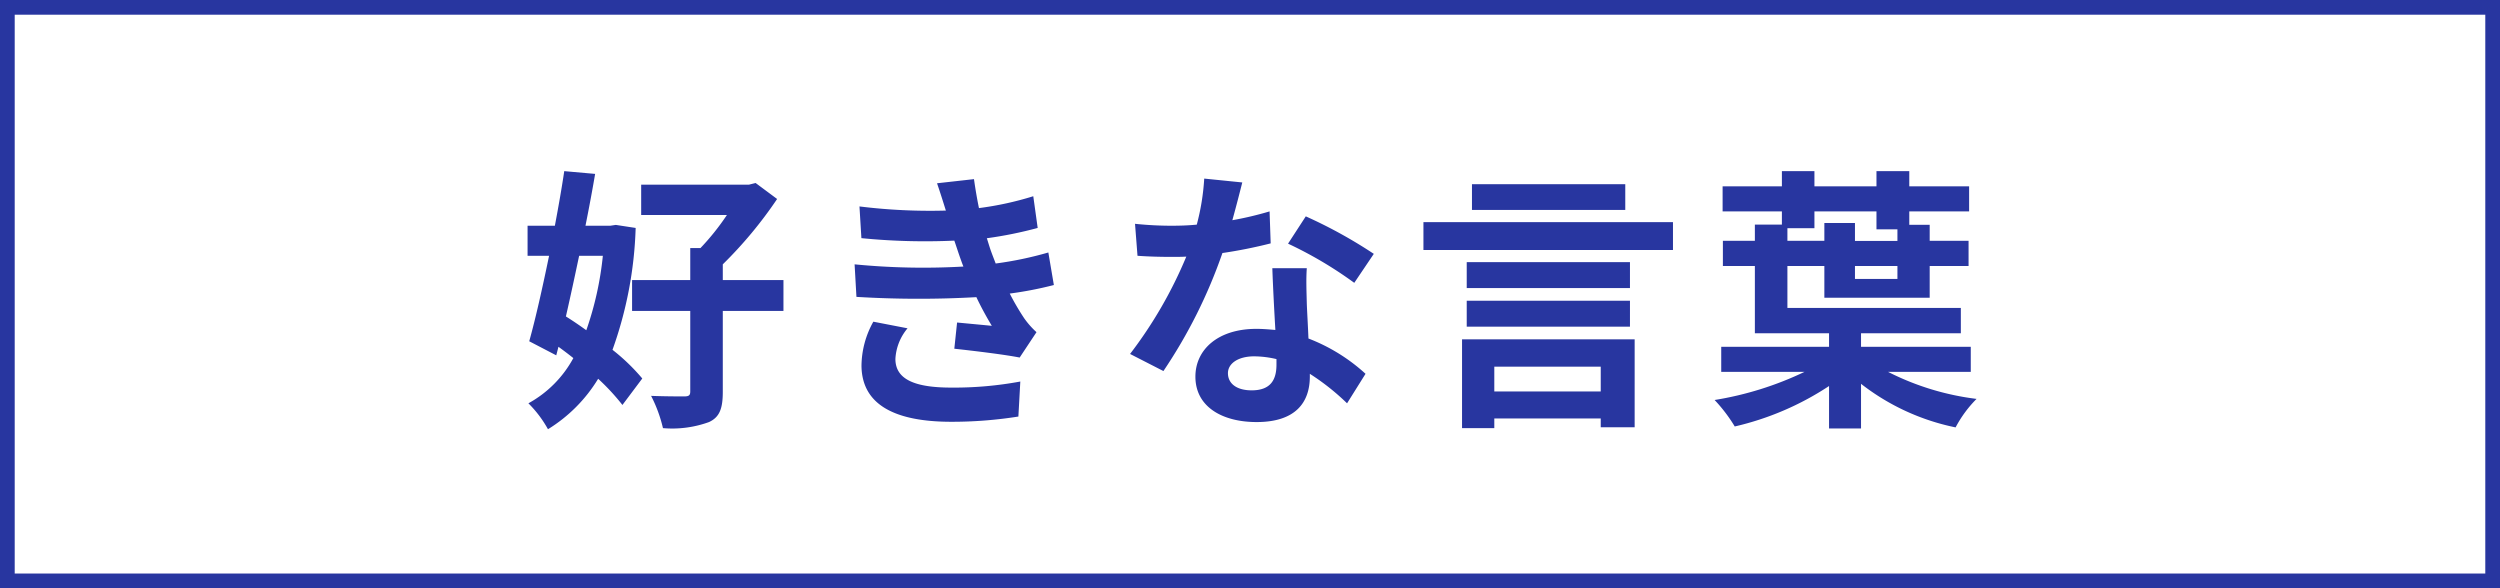
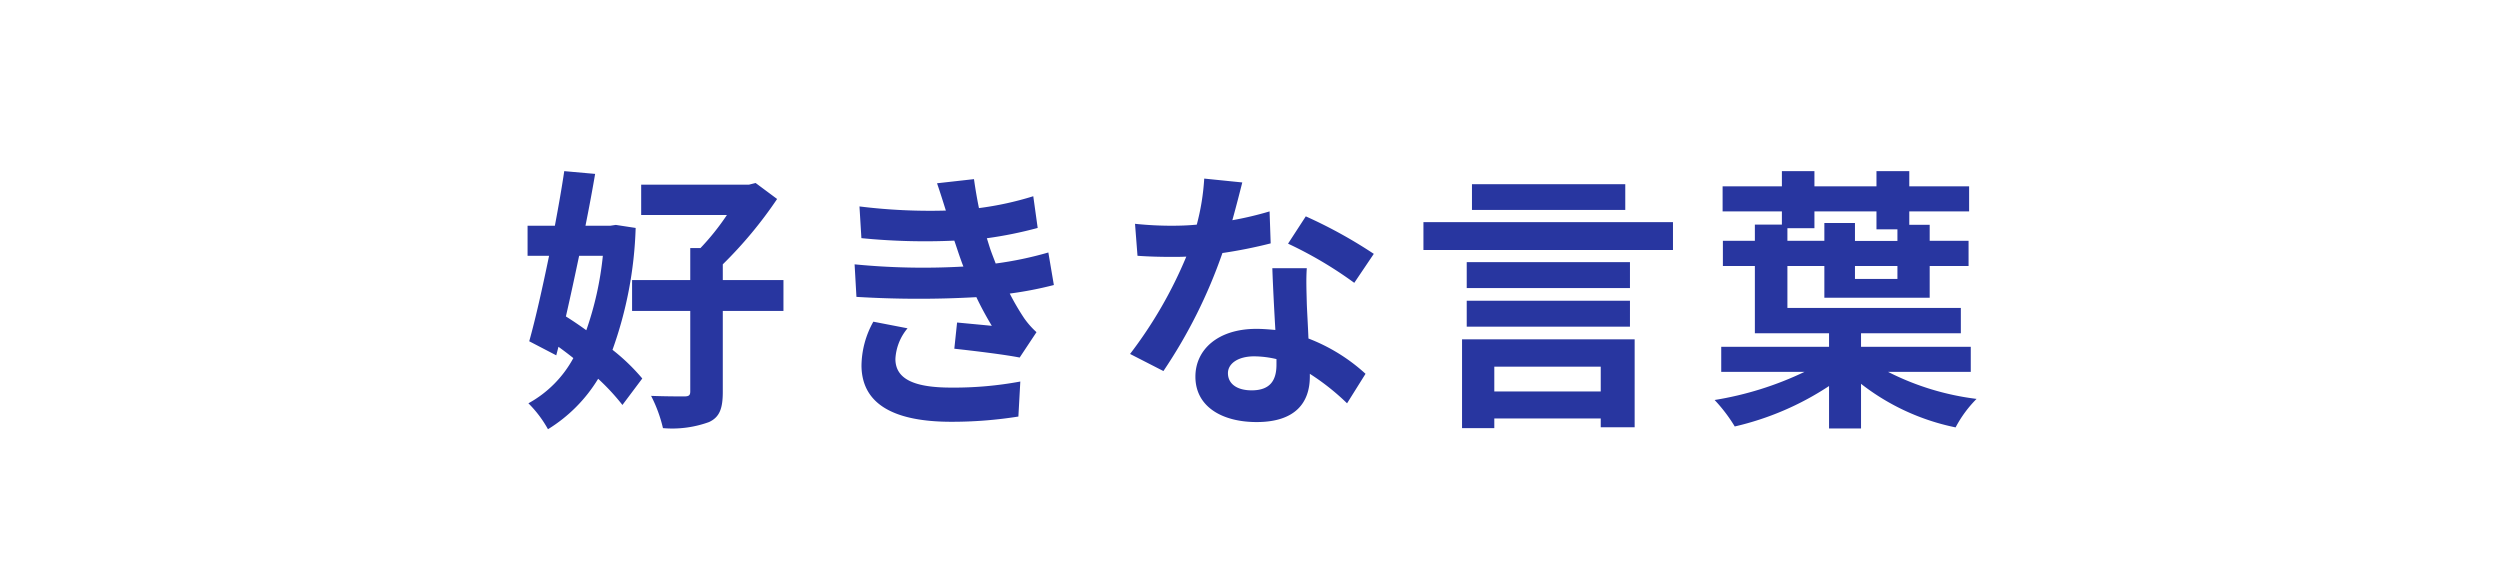
<svg xmlns="http://www.w3.org/2000/svg" width="136" height="32" viewBox="0 0 136 32">
  <g id="title-word-blue" transform="translate(-184 -2906)">
    <g id="長方形_1453" data-name="長方形 1453" transform="translate(184 2906)" fill="none" stroke="#2836a0" stroke-width="0.8">
-       <rect width="136" height="32" stroke="none" />
-       <rect x="0.4" y="0.4" width="135.2" height="31.2" fill="none" />
-     </g>
+       </g>
    <path id="パス_2984" data-name="パス 2984" d="M-35.205-8.085a17.556,17.556,0,0,1-.9,4.05c-.375-.27-.75-.525-1.11-.75.24-1.05.48-2.16.72-3.3Zm.705-1.68-.3.045h-1.35c.195-.975.375-1.935.525-2.82l-1.68-.15c-.135.915-.315,1.935-.51,2.97H-39.3v1.635h1.17c-.36,1.74-.735,3.42-1.08,4.65l1.47.765.12-.465c.27.195.54.4.81.615A6.125,6.125,0,0,1-39.255-.06,6.223,6.223,0,0,1-38.19,1.35a8.237,8.237,0,0,0,2.73-2.745A12.038,12.038,0,0,1-34.14.03l1.08-1.44a10.87,10.87,0,0,0-1.62-1.56A21.506,21.506,0,0,0-33.42-9.6Zm9.12,3h-3.3V-7.62a22.951,22.951,0,0,0,2.955-3.555l-1.17-.87-.36.09H-33.12v1.65h4.665a13.286,13.286,0,0,1-1.44,1.8h-.555v1.74h-3.165v1.68h3.165v4.38c0,.21-.075.27-.33.27s-1.035,0-1.8-.03a7.55,7.55,0,0,1,.645,1.755A5.842,5.842,0,0,0-29.43.96c.585-.27.75-.75.75-1.65V-5.085h3.3Zm3.87-.855.1,1.77a55.784,55.784,0,0,0,6.525.015c.24.51.525,1.035.84,1.56-.45-.045-1.26-.12-1.89-.18l-.15,1.425c1.095.12,2.715.315,3.555.48l.915-1.38a4.572,4.572,0,0,1-.675-.765,13.651,13.651,0,0,1-.78-1.335,20.1,20.1,0,0,0,2.4-.465l-.3-1.77a19.365,19.365,0,0,1-2.865.6c-.09-.24-.18-.465-.255-.675s-.15-.465-.225-.7A21.867,21.867,0,0,0-11.55-9.6l-.24-1.725a17.24,17.24,0,0,1-2.955.645q-.157-.765-.27-1.575l-2.01.225c.18.525.33,1.005.48,1.485a31.2,31.2,0,0,1-4.7-.225l.105,1.725a35.071,35.071,0,0,0,5.055.135c.09.255.18.54.3.885.06.165.12.345.195.525A38.438,38.438,0,0,1-21.51-7.62Zm2.88,3.48-1.86-.36a4.981,4.981,0,0,0-.645,2.415c.03,2.145,1.89,3.03,4.89,3.03A23.039,23.039,0,0,0-12.6.66l.105-1.905a19.742,19.742,0,0,1-3.765.33c-1.98,0-3.03-.45-3.03-1.56A2.815,2.815,0,0,1-18.63-4.14ZM-.42-12.075l-2.07-.21A12.614,12.614,0,0,1-2.895-9.78c-.465.045-.915.06-1.365.06a18.95,18.95,0,0,1-1.995-.105l.135,1.74c.645.045,1.26.06,1.875.06.255,0,.51,0,.78-.015a23.633,23.633,0,0,1-3.06,5.295l1.815.93A27.639,27.639,0,0,0-1.5-8.235,26.022,26.022,0,0,0,1.125-8.76l-.06-1.74a18.389,18.389,0,0,1-2.025.48C-.735-10.83-.54-11.6-.42-12.075ZM-1.2-1.7c0-.525.555-.915,1.425-.915a5.389,5.389,0,0,1,1.215.15v.3c0,.825-.315,1.4-1.35,1.4C-.735-.765-1.2-1.14-1.2-1.7ZM3.09-7.41H1.215c.03.915.1,2.25.165,3.36C1.035-4.08.705-4.11.345-4.11c-2.085,0-3.315,1.125-3.315,2.6C-2.97.135-1.5.96.36.96,2.49.96,3.255-.12,3.255-1.515v-.15A12.716,12.716,0,0,1,5.28-.06L6.285-1.665A9.809,9.809,0,0,0,3.18-3.585c-.03-.75-.075-1.47-.09-1.905C3.075-6.15,3.045-6.78,3.09-7.41Zm2.58.8L6.735-8.19a25.838,25.838,0,0,0-3.7-2.04L2.07-8.745A21.649,21.649,0,0,1,5.67-6.615Zm14.745-5.37h-8.34v1.4h8.34ZM19.08-2.055v1.35H13.29v-1.35ZM11.535,1.29H13.29V.765h5.79v.48h1.845V-3.54h-9.39Zm.255-5.52h8.88V-5.64H11.79Zm8.88-3.51H11.79v1.41h8.88ZM9.435-9.915V-8.4H23.01V-9.915Zm19.8.33h1.47V-10.5H34.08v.975h1.14v.63H32.91V-9.87H31.245V-8.9h-2.01Zm5.985,2.76H32.91V-7.53h2.31ZM39.21-1.77V-3.135H33.24V-3.87h5.43V-5.25H29.235V-7.53h2.01v1.725h5.73V-7.53H39.09V-8.9H36.975v-.87h-1.11V-10.5H39.12v-1.365H35.865v-.825H34.08v.825H30.705v-.825h-1.77v.825H25.71V-10.5h3.225v.72h-1.47V-8.9h-1.74V-7.53h1.74v3.66H31.5v.735H25.635V-1.77h4.53a17.951,17.951,0,0,1-4.89,1.53A8.482,8.482,0,0,1,26.37,1.2,15.731,15.731,0,0,0,31.5-1v2.31h1.74v-2.43a12.4,12.4,0,0,0,5.145,2.37A6.438,6.438,0,0,1,39.525-.3,14.521,14.521,0,0,1,34.71-1.77Z" transform="translate(252 2928)" fill="#2836a0" />
  </g>
</svg>